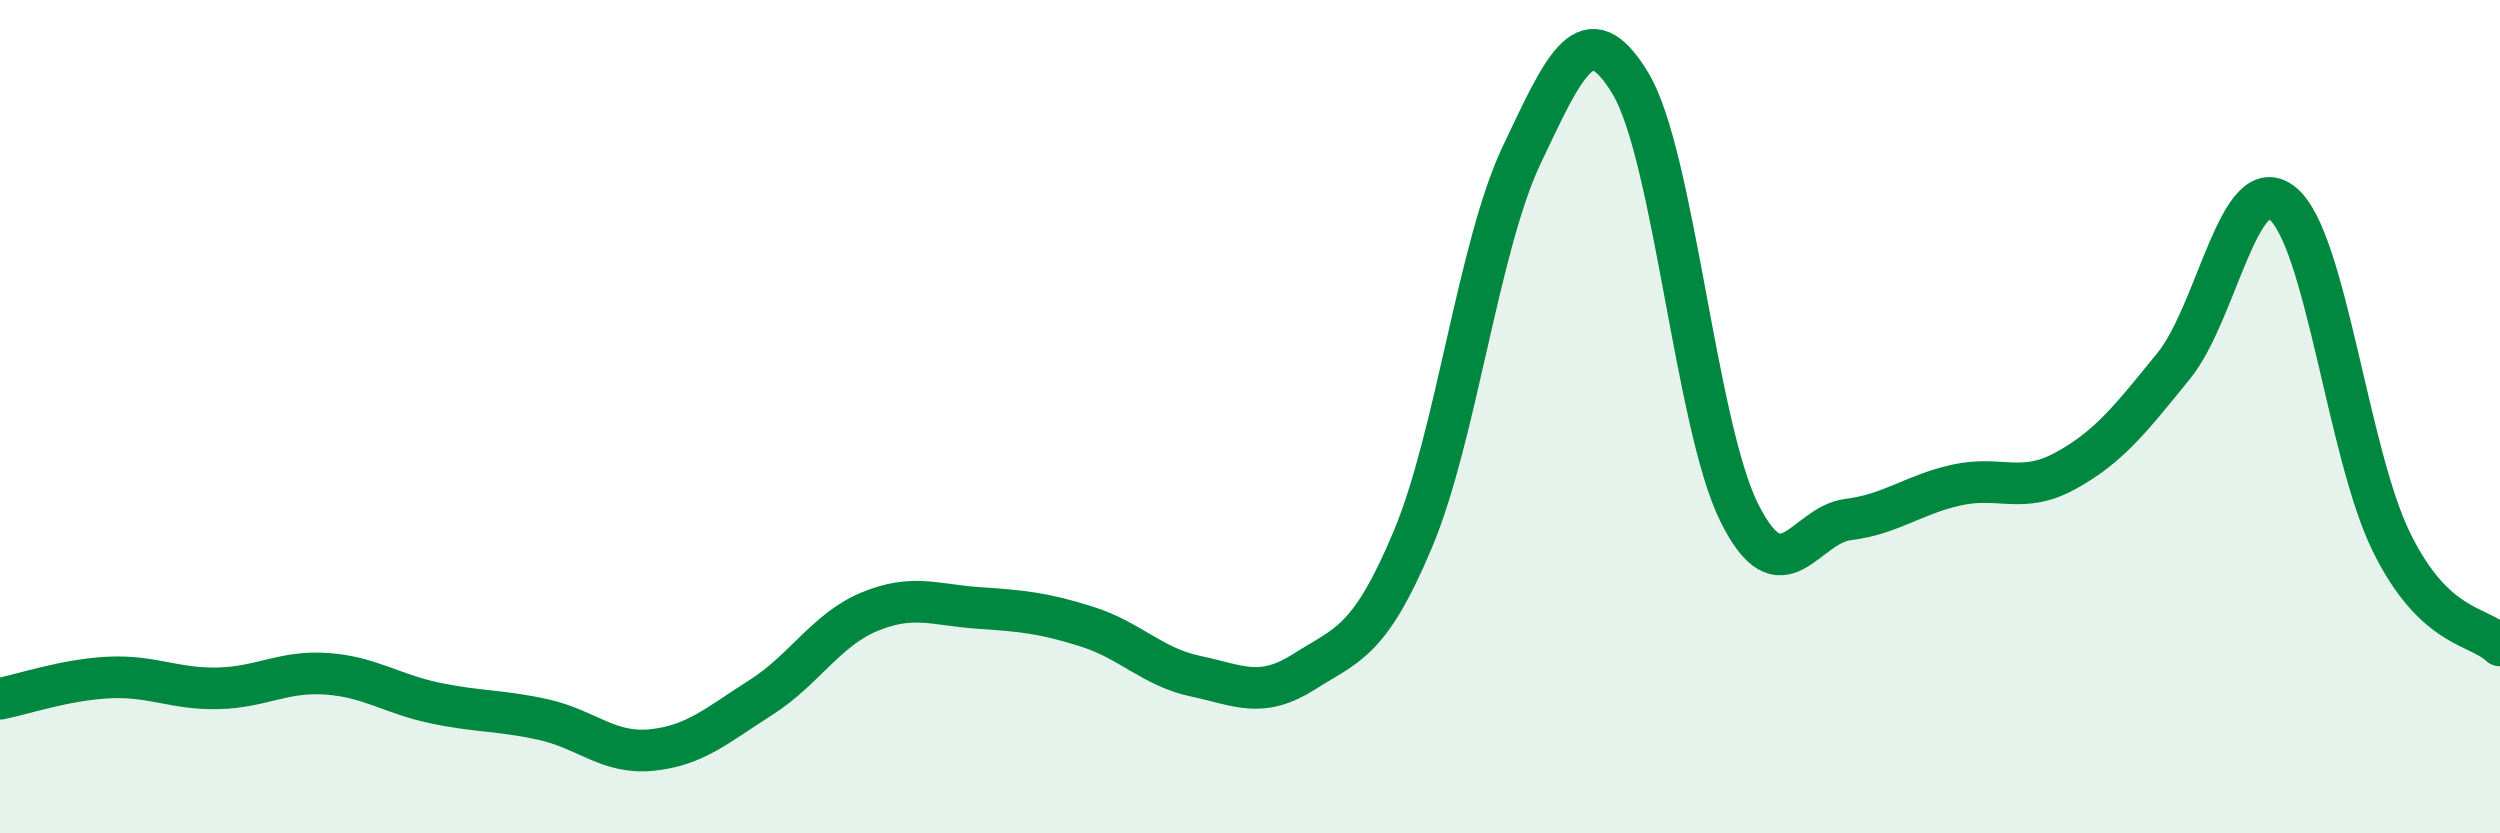
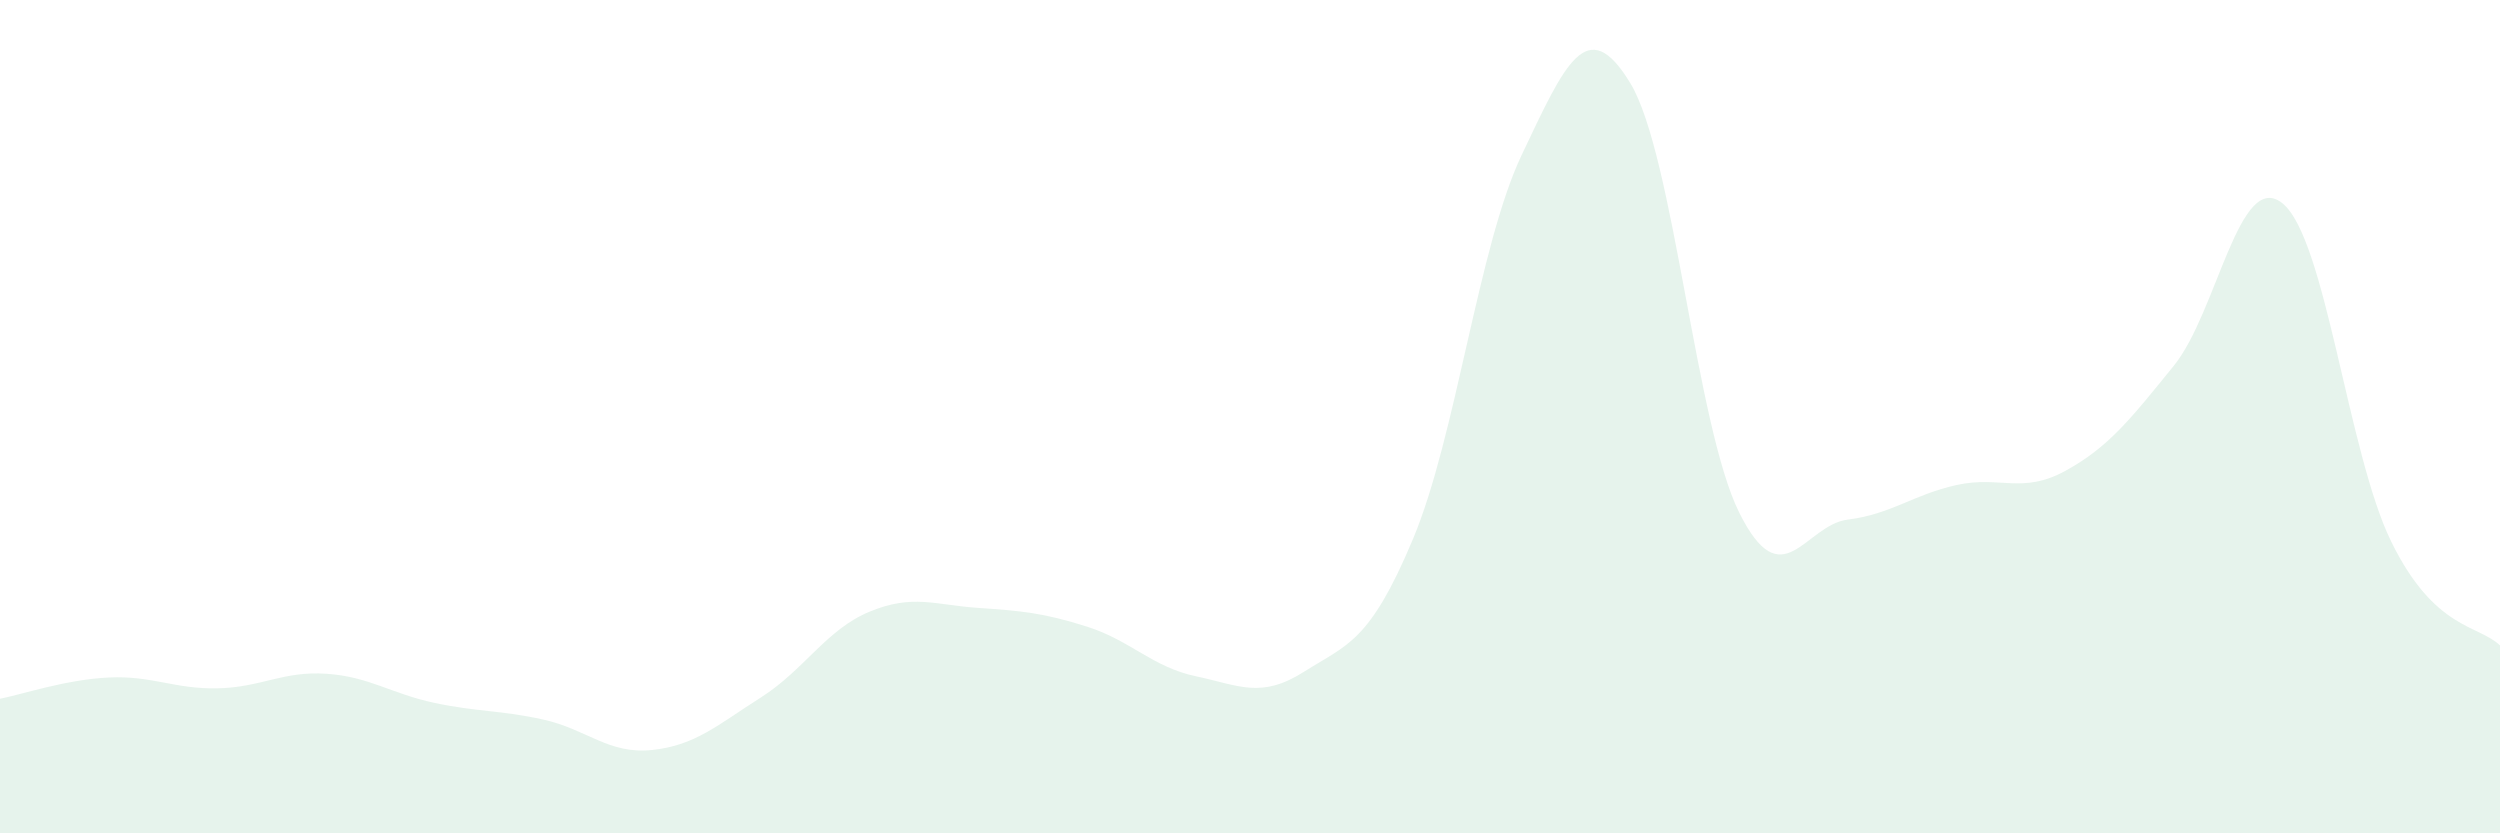
<svg xmlns="http://www.w3.org/2000/svg" width="60" height="20" viewBox="0 0 60 20">
  <path d="M 0,16.77 C 0.52,16.67 1.57,16.31 2.61,16.26 C 3.65,16.21 4.18,16.54 5.22,16.52 C 6.26,16.5 6.79,16.1 7.83,16.17 C 8.87,16.24 9.39,16.65 10.43,16.87 C 11.47,17.09 12,17.04 13.04,17.27 C 14.08,17.5 14.61,18.11 15.65,18 C 16.69,17.89 17.22,17.4 18.26,16.74 C 19.3,16.08 19.83,15.11 20.87,14.68 C 21.91,14.25 22.44,14.52 23.48,14.59 C 24.52,14.66 25.05,14.71 26.09,15.04 C 27.13,15.37 27.66,16.01 28.7,16.23 C 29.74,16.45 30.26,16.78 31.3,16.12 C 32.34,15.46 32.87,15.42 33.91,12.94 C 34.95,10.46 35.48,5.91 36.52,3.72 C 37.56,1.53 38.09,0.28 39.13,2 C 40.17,3.72 40.7,10.21 41.74,12.3 C 42.78,14.39 43.31,12.6 44.35,12.47 C 45.39,12.34 45.92,11.87 46.96,11.64 C 48,11.41 48.53,11.87 49.57,11.3 C 50.61,10.73 51.13,10.06 52.17,8.78 C 53.21,7.5 53.74,4.04 54.78,4.88 C 55.82,5.72 56.35,10.88 57.39,13 C 58.43,15.12 59.48,14.99 60,15.49L60 20L0 20Z" fill="#008740" opacity="0.1" stroke-linecap="round" stroke-linejoin="round" />
-   <path d="M 0,16.77 C 0.52,16.67 1.57,16.31 2.61,16.26 C 3.65,16.21 4.18,16.54 5.22,16.52 C 6.26,16.5 6.79,16.1 7.83,16.17 C 8.87,16.24 9.39,16.65 10.43,16.87 C 11.47,17.09 12,17.04 13.04,17.27 C 14.08,17.5 14.61,18.11 15.65,18 C 16.69,17.89 17.22,17.4 18.26,16.74 C 19.3,16.08 19.83,15.11 20.87,14.68 C 21.91,14.25 22.44,14.52 23.48,14.59 C 24.52,14.66 25.05,14.71 26.09,15.04 C 27.13,15.37 27.66,16.01 28.7,16.23 C 29.74,16.45 30.26,16.78 31.3,16.12 C 32.34,15.46 32.87,15.42 33.91,12.94 C 34.95,10.46 35.48,5.91 36.52,3.72 C 37.56,1.53 38.09,0.28 39.13,2 C 40.17,3.72 40.7,10.21 41.74,12.3 C 42.78,14.39 43.31,12.6 44.35,12.47 C 45.39,12.34 45.92,11.87 46.96,11.64 C 48,11.41 48.53,11.87 49.57,11.3 C 50.61,10.73 51.13,10.06 52.17,8.78 C 53.21,7.5 53.74,4.04 54.78,4.88 C 55.82,5.72 56.35,10.88 57.39,13 C 58.43,15.12 59.48,14.99 60,15.49" stroke="#008740" stroke-width="1" fill="none" stroke-linecap="round" stroke-linejoin="round" />
</svg>